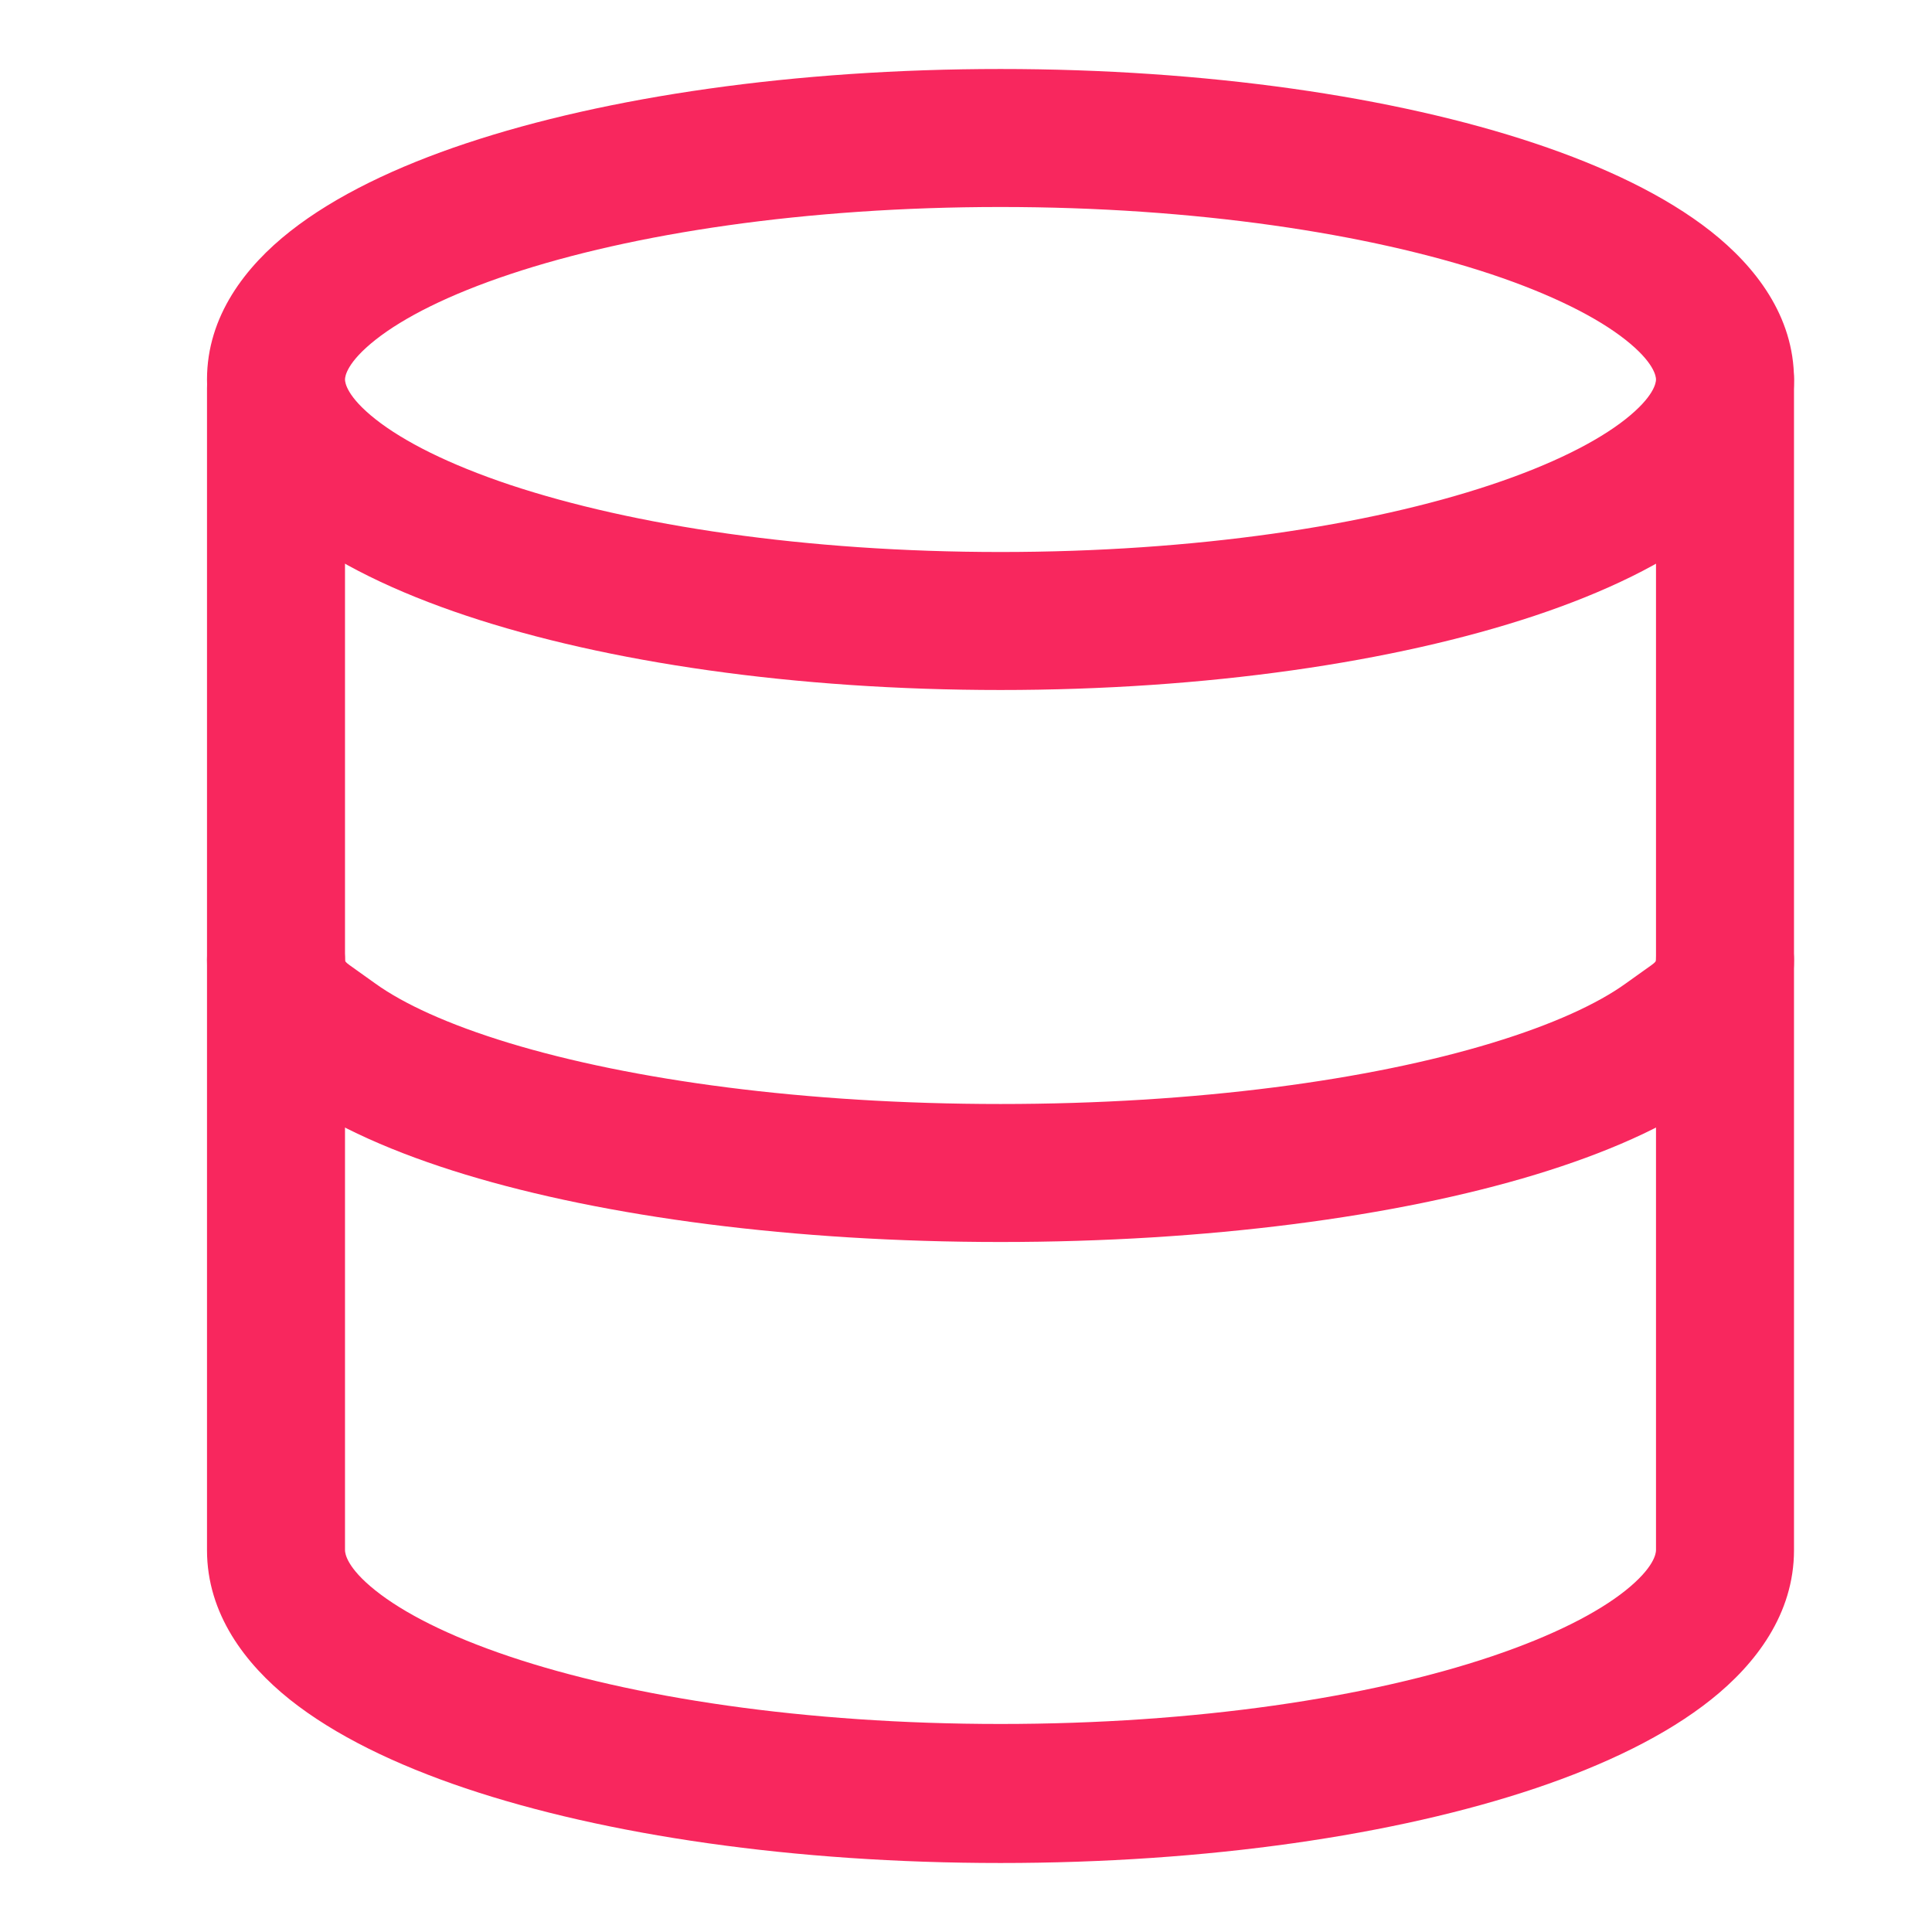
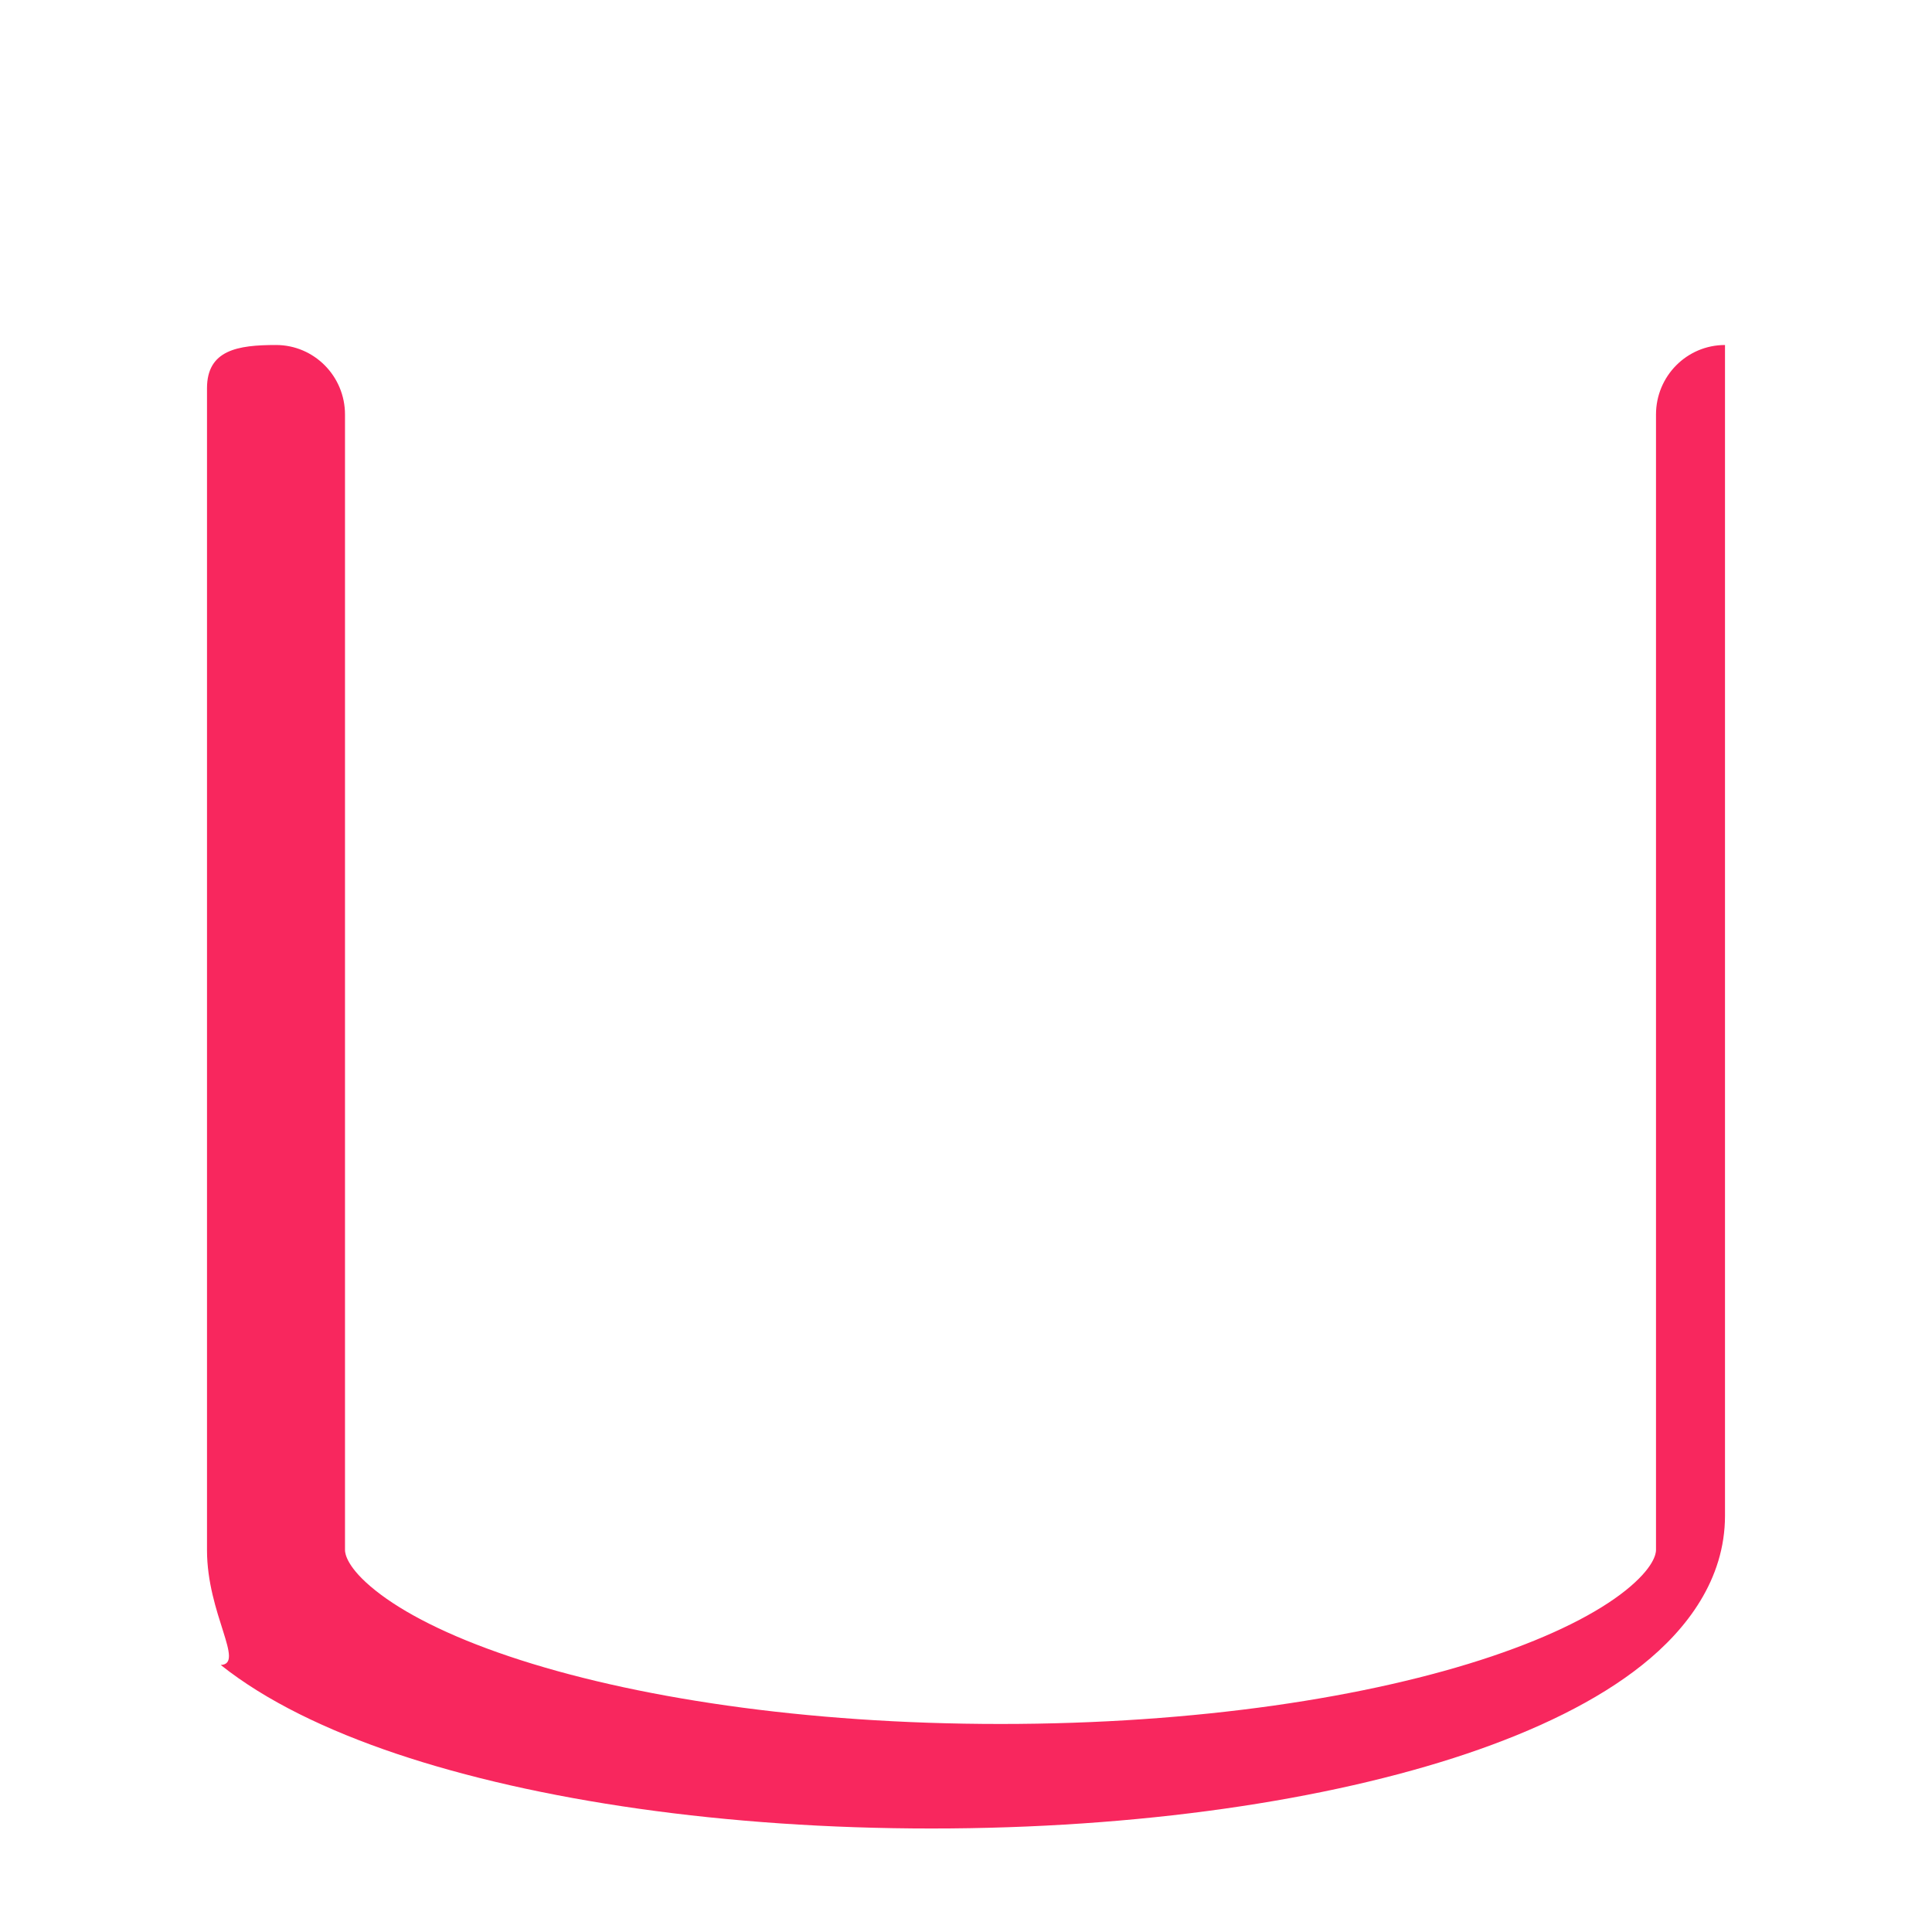
<svg xmlns="http://www.w3.org/2000/svg" width="28" height="28" fill="none">
-   <path fill-rule="evenodd" clip-rule="evenodd" d="M5.444 4.923C5.027 5.252 5 5.454 5 5.5c0 .046.027.248.444.577.406.32 1.056.652 1.948.95C9.165 7.616 11.678 8 14.5 8s5.335-.383 7.108-.974c.892-.297 1.542-.629 1.948-.949.417-.329.444-.531.444-.577 0-.046-.027-.248-.444-.577-.406-.32-1.056-.652-1.948-.95C19.835 3.384 17.322 3 14.5 3s-5.335.383-7.108.974c-.892.297-1.542.629-1.948.949ZM6.76 2.076C8.786 1.401 11.523 1 14.5 1c2.977 0 5.714.4 7.74 1.076 1.01.337 1.897.759 2.554 1.276C25.439 3.861 26 4.58 26 5.5s-.56 1.64-1.206 2.148c-.657.517-1.545.94-2.553 1.276C20.214 9.599 17.477 10 14.5 10c-2.977 0-5.714-.4-7.74-1.076-1.01-.337-1.897-.759-2.554-1.276C3.561 7.139 3 6.42 3 5.5s.56-1.64 1.206-2.148c.657-.517 1.545-.94 2.553-1.276ZM4 13c.552 0 1 .407 1 .91 0 .044.028.047.441.345.403.29 1.049.591 1.938.861 1.768.537 4.281.884 7.121.884 2.84 0 5.353-.347 7.12-.884.89-.27 1.536-.571 1.939-.861.412-.298.441-.3.441-.346 0-.502.448-.909 1-.909s1 .407 1 .91c0 .834-.555 1.487-1.2 1.951-.654.472-1.54.856-2.546 1.162-2.023.614-4.76.977-7.754.977-2.993 0-5.73-.363-7.754-.977-1.007-.306-1.892-.69-2.547-1.162C3.555 15.397 3 14.744 3 13.91c0-.502.448-.909 1-.909Z" fill="#F8275E" />
-   <path fill-rule="evenodd" clip-rule="evenodd" d="M4 5c.552 0 1 .451 1 1.008v16.458c0 .05.028.255.441.584.403.322 1.049.656 1.938.955 1.768.595 4.281.98 7.121.98 2.84 0 5.353-.385 7.12-.98.89-.3 1.536-.633 1.939-.955.412-.33.441-.534.441-.584V6.008C24 5.45 24.448 5 25 5s1-.056 1 .5v16.966c0 .925-.555 1.65-1.2 2.164-.654.522-1.54.948-2.546 1.287-2.023.68-4.76 1.083-7.754 1.083-2.993 0-5.73-.403-7.754-1.083-1.007-.339-1.892-.765-2.547-1.287C3.555 24.115 3 23.39 3 22.466V5.627C3 5.071 3.448 5 4 5Z" fill="#F8275E" />
+   <path fill-rule="evenodd" clip-rule="evenodd" d="M4 5c.552 0 1 .451 1 1.008v16.458c0 .05.028.255.441.584.403.322 1.049.656 1.938.955 1.768.595 4.281.98 7.121.98 2.84 0 5.353-.385 7.12-.98.89-.3 1.536-.633 1.939-.955.412-.33.441-.534.441-.584V6.008C24 5.45 24.448 5 25 5v16.966c0 .925-.555 1.65-1.2 2.164-.654.522-1.54.948-2.546 1.287-2.023.68-4.76 1.083-7.754 1.083-2.993 0-5.73-.403-7.754-1.083-1.007-.339-1.892-.765-2.547-1.287C3.555 24.115 3 23.39 3 22.466V5.627C3 5.071 3.448 5 4 5Z" fill="#F8275E" />
</svg>